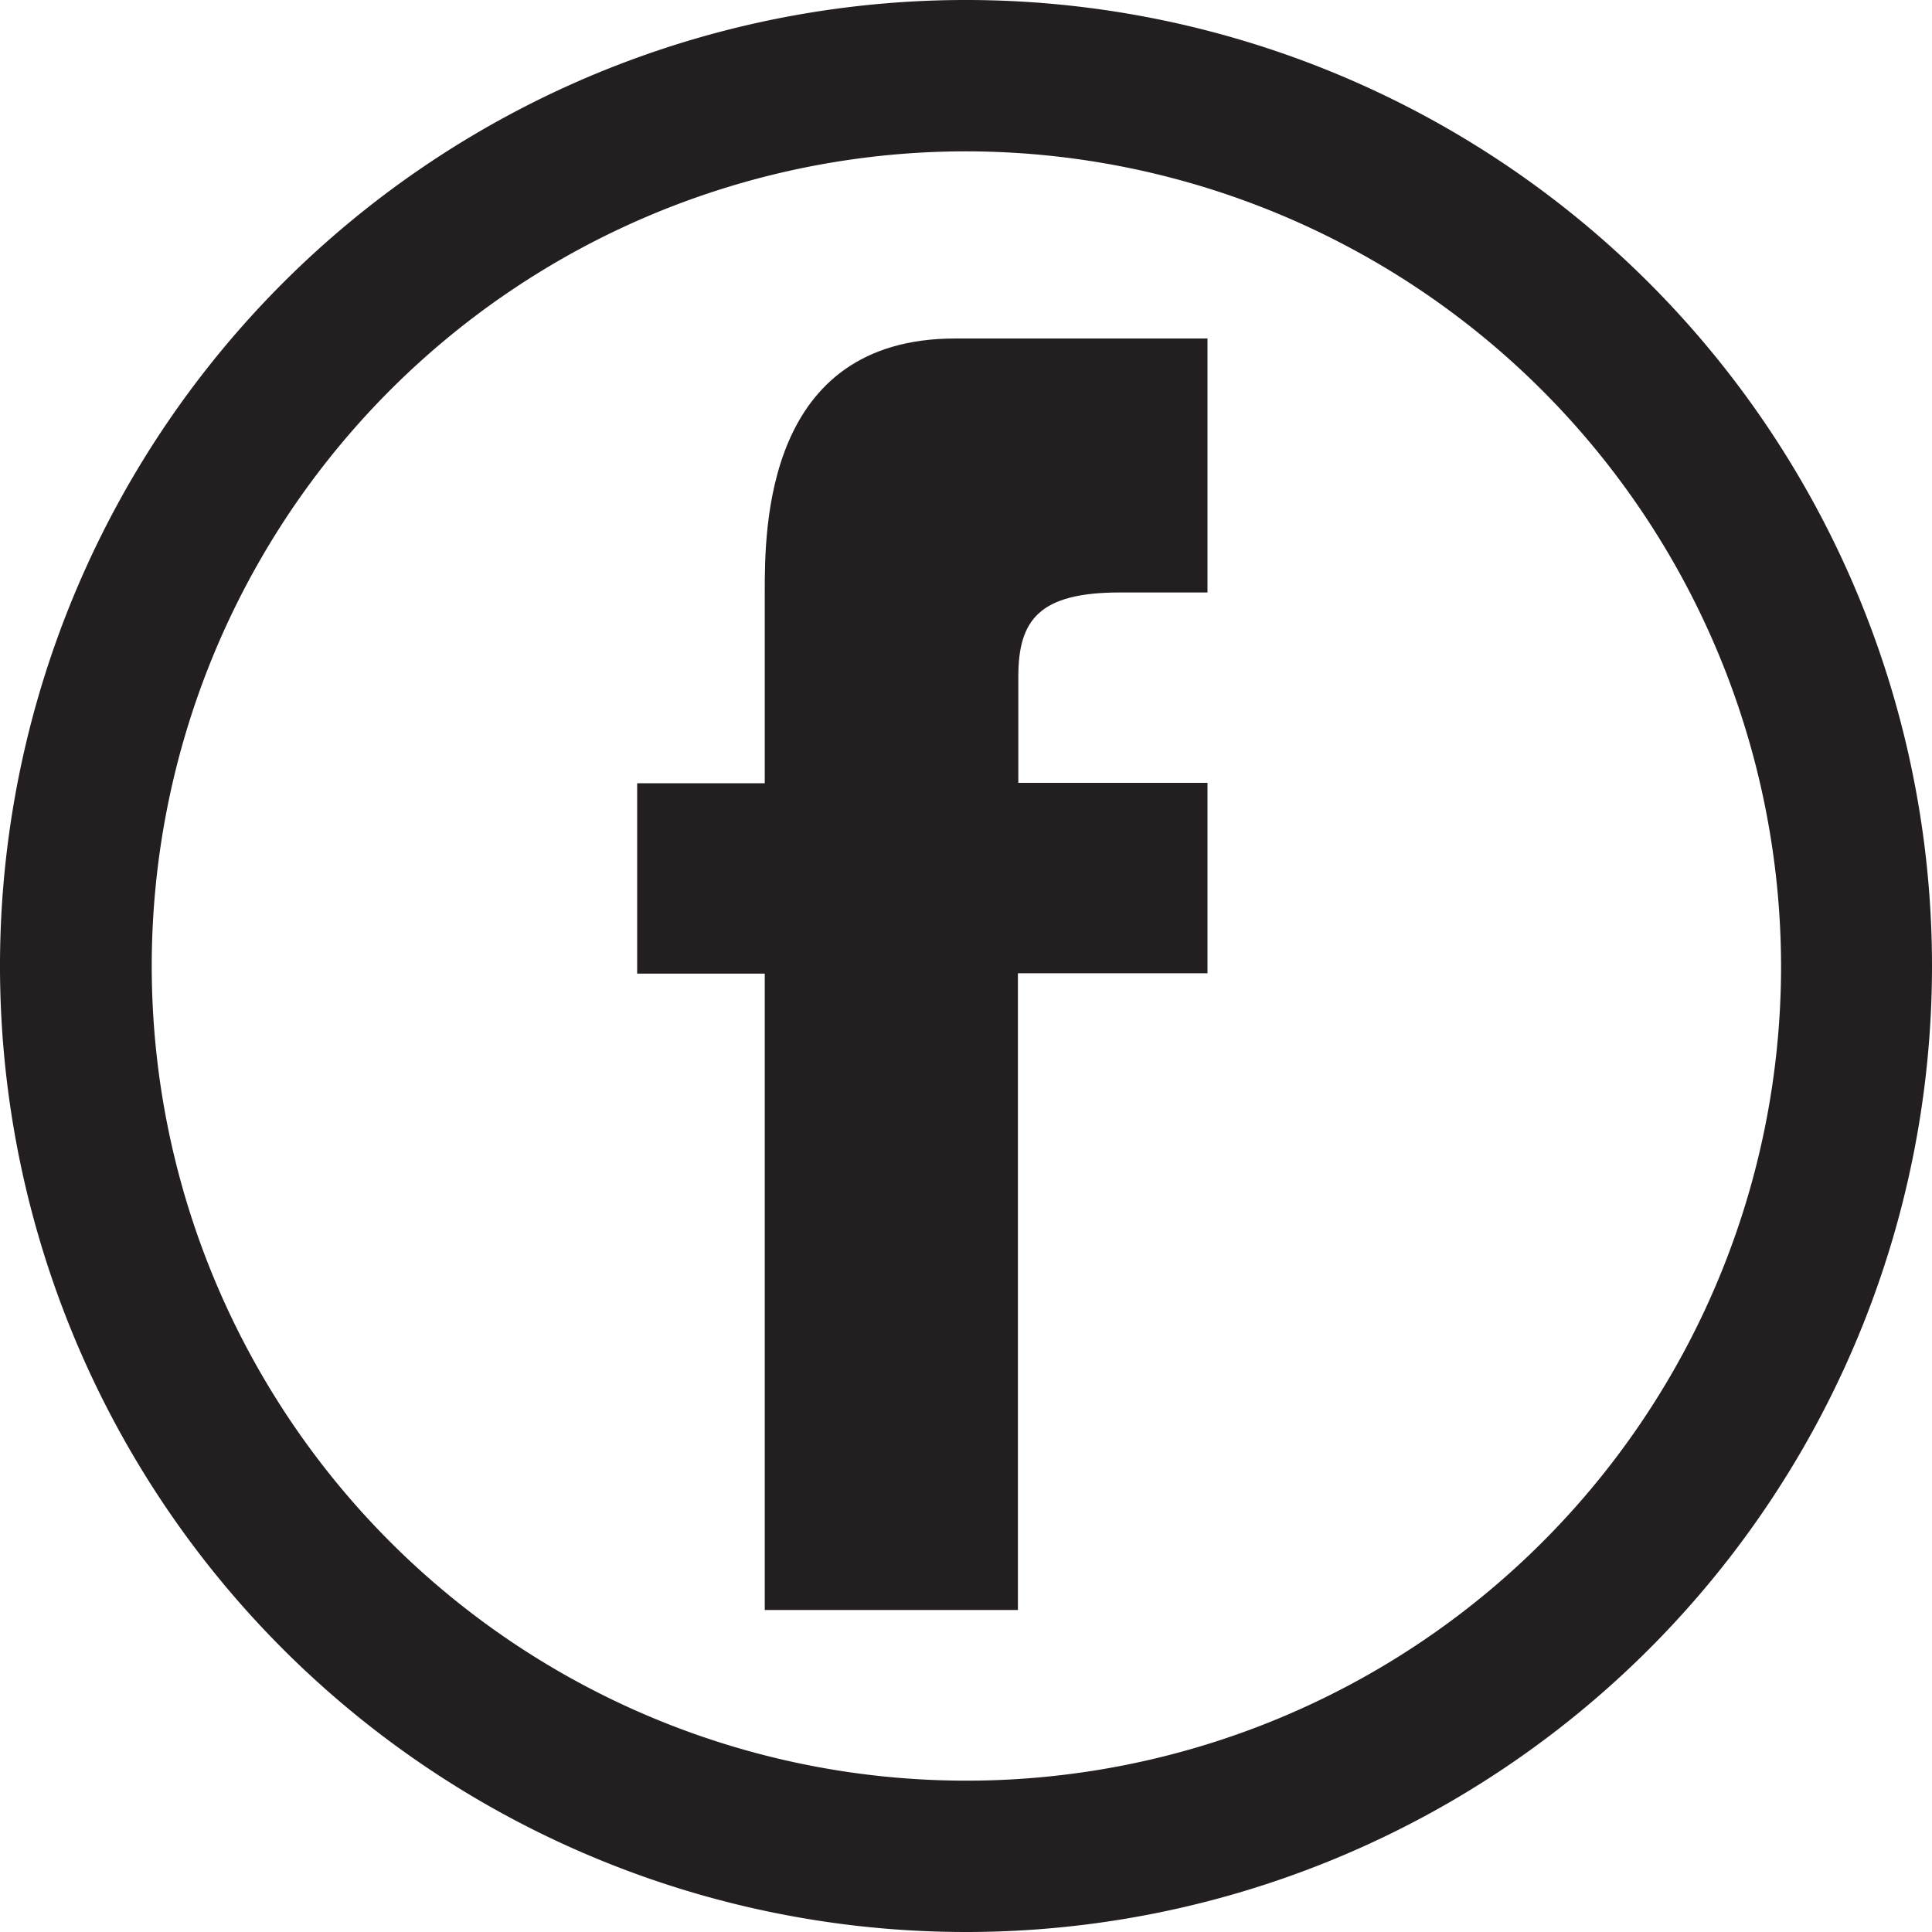
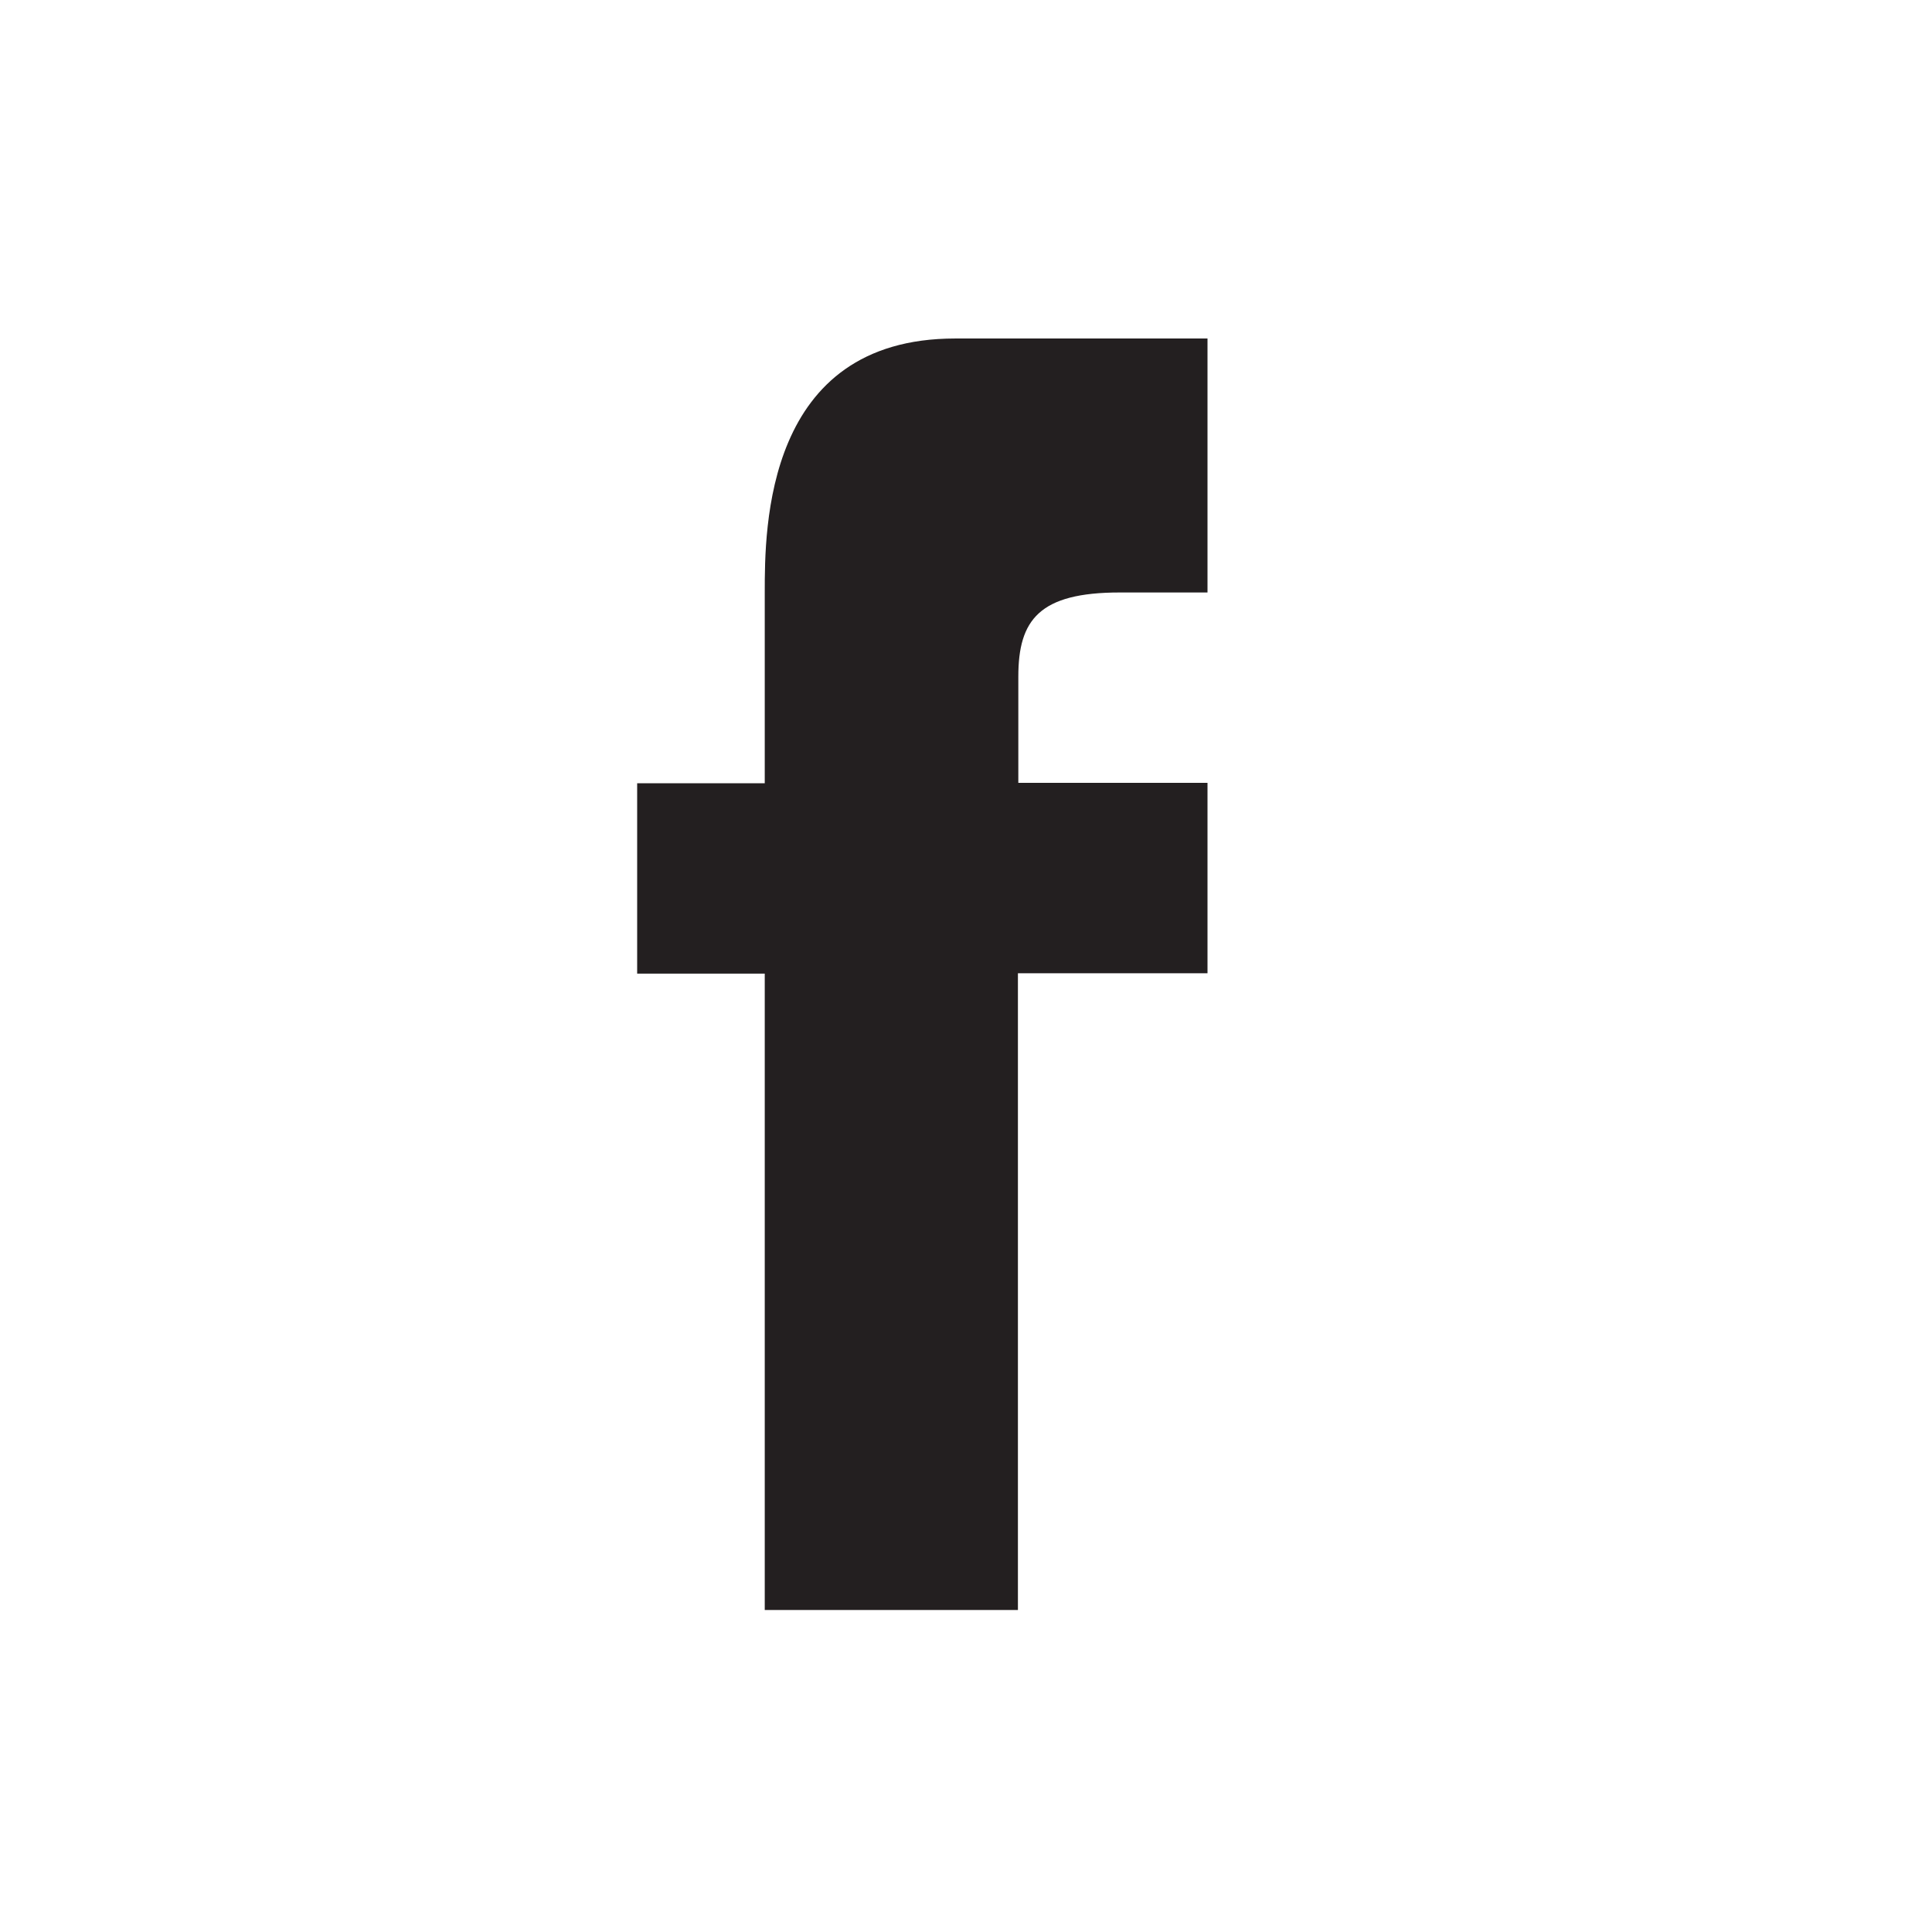
<svg xmlns="http://www.w3.org/2000/svg" id="868c4927-7914-477e-8296-8bc56ea6a2e5" data-name="Layer 1" width="48" height="48" viewBox="0 0 48 48">
  <title>fb</title>
  <path d="M19,24.19H15.83V19.46H19V14.72c0-1.58,0-6.31,4.73-6.31H30v6.31H27.82c-2,0-2.52.68-2.52,2.09v2.64H30v4.73H25.29V40H19Z" style="fill: #231f20" />
-   <path d="M24,48A24,24,0,1,1,48,24,24,24,0,0,1,24,48ZM24,3.76A20.24,20.24,0,1,0,44.25,24,20.27,20.27,0,0,0,24,3.76Z" style="fill: #231f20" />
</svg>